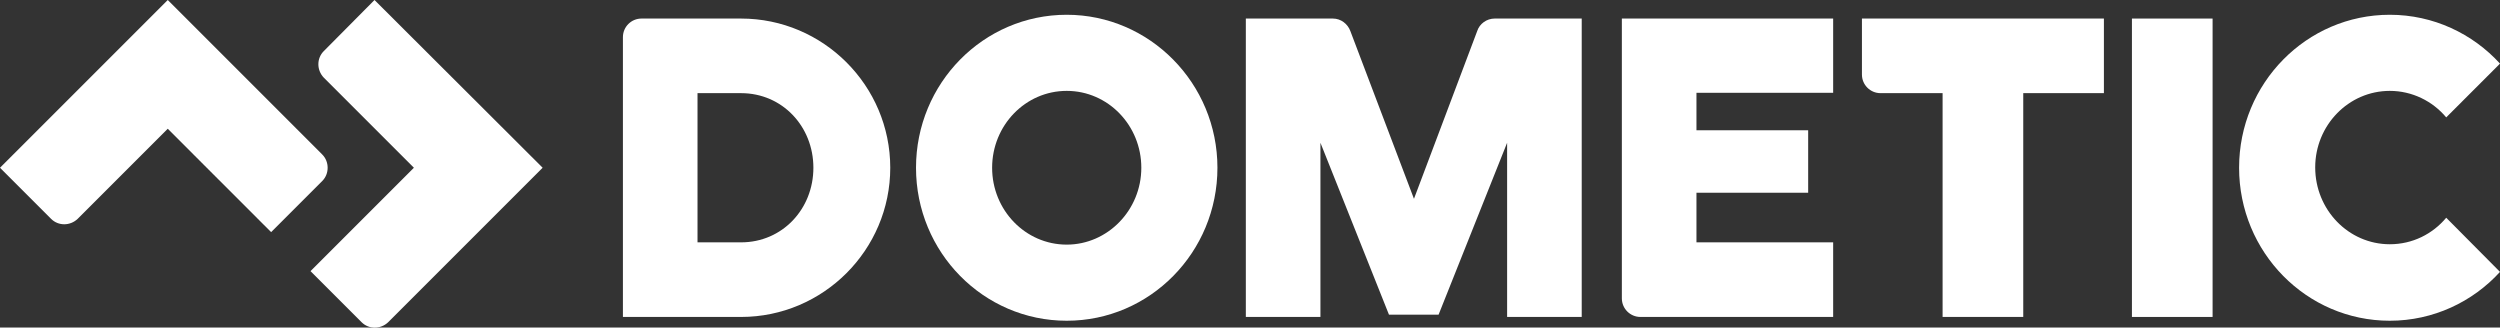
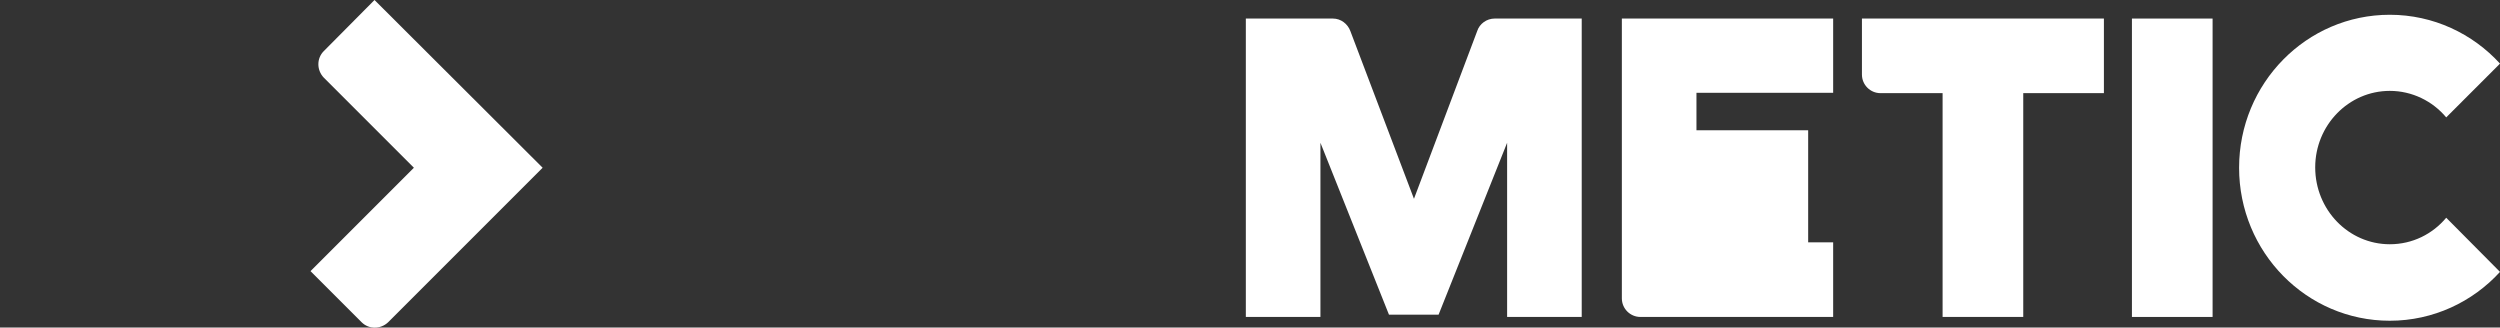
<svg xmlns="http://www.w3.org/2000/svg" version="1.1" id="cmyk_x5F_neg" x="0px" y="0px" viewBox="0 0 660.2 86.5" style="enable-background:new 0 0 660.2 86.5;" xml:space="preserve">
  <rect x="0" y="0" width="660.2" height="86.5" fill="#333333" stroke="none" />
  <style type="text/css">
	.st0{fill:#FFFFFF;}
</style>
  <g>
-     <path class="st0" d="M195.7,4.9l-26.3,0c-2.7,0-4.9,2.2-4.9,4.9l0,73.9h31.2c21.7,0,39.4-17.7,39.4-39.4   C235.1,22.6,217.4,4.9,195.7,4.9z M184.2,64V24.6h11.5c10.9,0,19.1,8.8,19.1,19.7c0,10.9-8.2,19.7-19.1,19.7H184.2z" />
    <path class="st0" d="M394.7,4.9c-2.1,0-4,1.4-4.6,3.3l-16.7,44.3L356.6,8.2c-0.7-1.9-2.5-3.3-4.6-3.3l-23,0v78.8h19.7v-46   l18.1,45.4h13.1L398,37.7v46h19.7V4.9L394.7,4.9z" />
    <polygon class="st0" points="563,83.7 584.3,83.7 584.3,44.3 584.3,4.9 563,4.9  " />
-     <path class="st0" d="M428.3,4.9v73.9c0,2.7,2.2,4.9,4.9,4.9h50.9V64H448V50.9h29.5V34.4H448v-9.9h36.1V4.9L428.3,4.9z" />
+     <path class="st0" d="M428.3,4.9v73.9c0,2.7,2.2,4.9,4.9,4.9h50.9V64H448h29.5V34.4H448v-9.9h36.1V4.9L428.3,4.9z" />
    <path class="st0" d="M491.7,4.9v14.8c0,2.7,2.2,4.9,4.9,4.9H513v59.1h21.3V24.6h21.3V4.9H491.7z" />
-     <path class="st0" d="M281.7,3.9c-22,0-39.8,18.1-39.8,40.4c0,22.3,17.8,40.4,39.8,40.4c22,0,39.8-18.1,39.8-40.4   C321.5,22,303.6,3.9,281.7,3.9z M281.7,64.6c-10.9,0-19.7-9.1-19.7-20.3c0-11.2,8.8-20.3,19.7-20.3c10.9,0,19.7,9.1,19.7,20.3   C301.4,55.5,292.5,64.6,281.7,64.6z" />
    <path class="st0" d="M631.1,24c5.9,0,11.3,2.7,14.9,7l14.2-14.2C653,8.9,642.6,3.9,631.1,3.9c-22,0-39.8,18.1-39.8,40.4   c0,22.3,17.8,40.4,39.8,40.4c11.5,0,21.9-5,29.1-12.9L646,57.5c-3.6,4.3-8.9,7-14.9,7c-10.9,0-19.7-9.1-19.7-20.3   C611.4,33.1,620.2,24,631.1,24z" />
    <g>
-       <path class="st0" d="M85.1,40.8L44.3,0L0,44.3l13.5,13.5c1.9,1.9,5,1.9,7,0l23.8-23.8l27.3,27.3l13.5-13.5    C87,45.9,87,42.7,85.1,40.8z" />
      <path class="st0" d="M98.9,0L85.5,13.5c-1.9,1.9-1.9,5,0,7l23.8,23.8L82,71.6l13.5,13.5c1.9,1.9,5,1.9,7,0l40.8-40.8L98.9,0z" />
    </g>
  </g>
</svg>